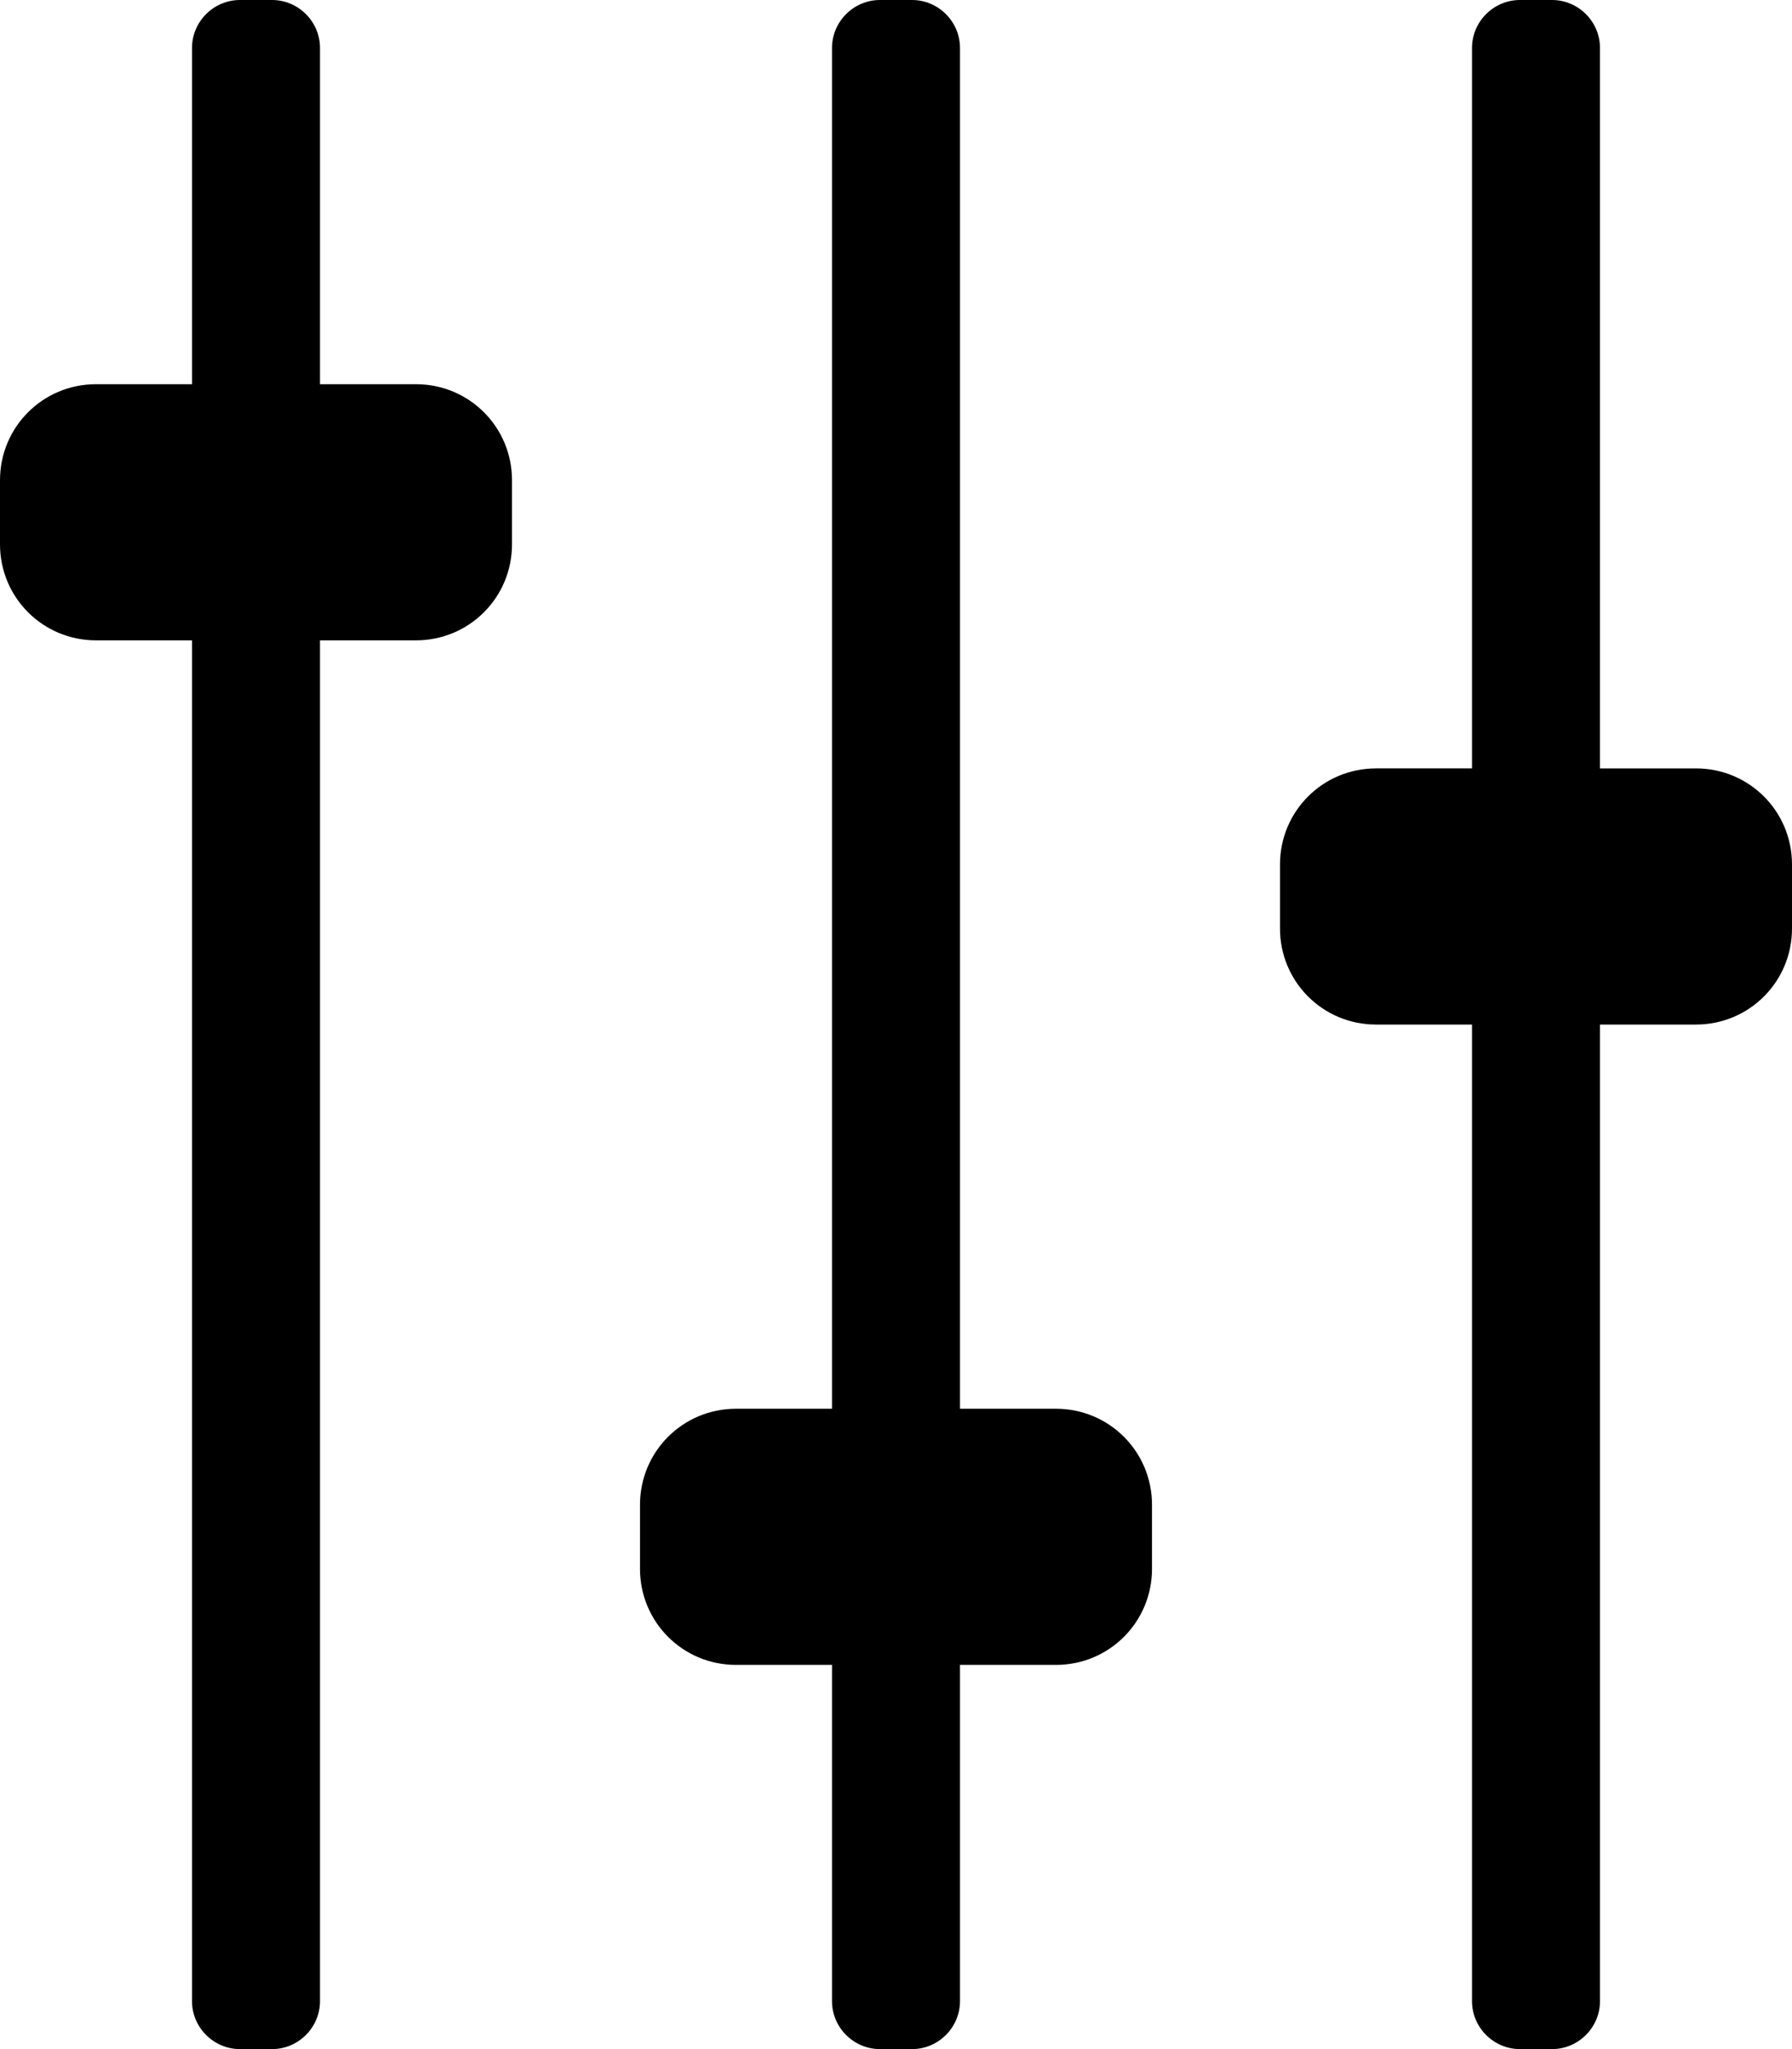
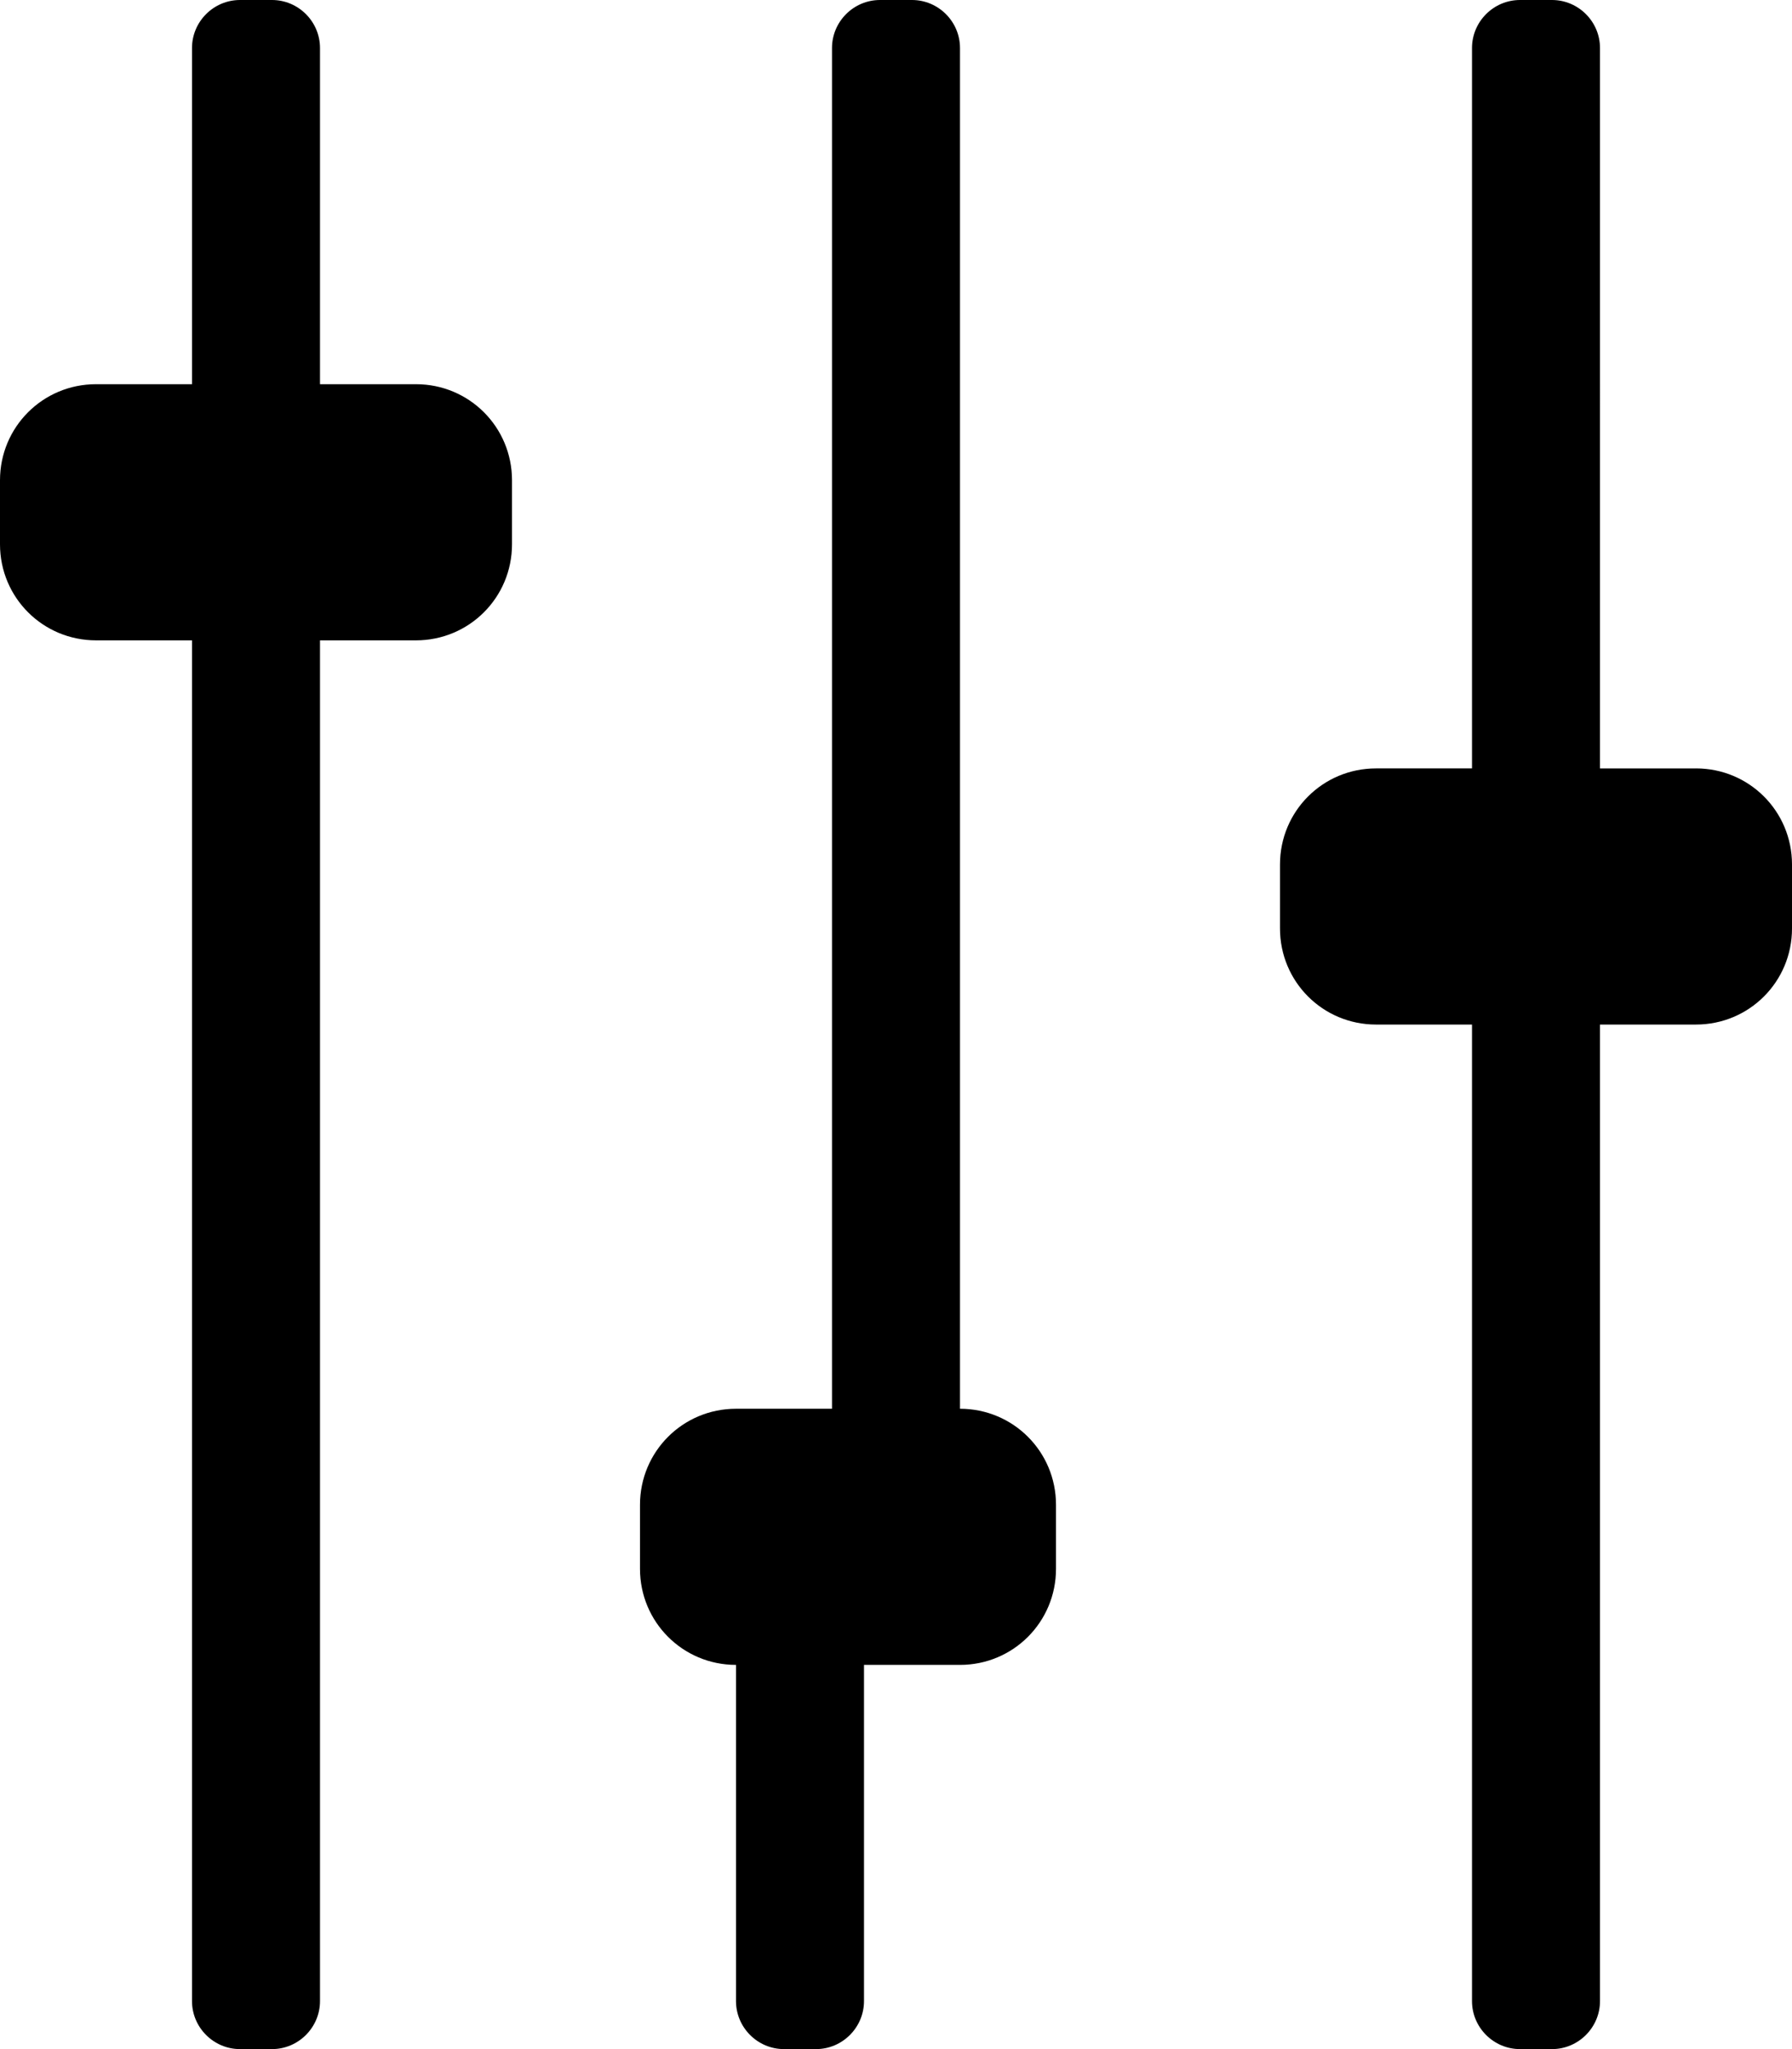
<svg xmlns="http://www.w3.org/2000/svg" viewBox="0 0 448 512">
-   <path d="M128 120v16c0 13.3-10.7 24-24 24H80v340c0 6.6-5.4 12-12 12h-8c-6.6 0-12-5.4-12-12V160H24c-13.3 0-24-10.7-24-24v-16c0-13.3 10.7-24 24-24h24V12c0-6.6 5.4-12 12-12h8c6.6 0 12 5.4 12 12v84h24c13.3 0 24 10.7 24 24zm136 232h-24V12c0-6.6-5.4-12-12-12h-8c-6.6 0-12 5.4-12 12v340h-24c-13.3 0-24 10.7-24 24v16c0 13.3 10.7 24 24 24h24v84c0 6.6 5.4 12 12 12h8c6.6 0 12-5.4 12-12v-84h24c13.3 0 24-10.7 24-24v-16c0-13.3-10.7-24-24-24zm160-160h-24V12c0-6.6-5.4-12-12-12h-8c-6.6 0-12 5.4-12 12v180h-24c-13.3 0-24 10.7-24 24v16c0 13.3 10.7 24 24 24h24v244c0 6.6 5.4 12 12 12h8c6.6 0 12-5.4 12-12V256h24c13.3 0 24-10.7 24-24v-16c0-13.3-10.7-24-24-24z" />
+   <path d="M128 120v16c0 13.3-10.7 24-24 24H80v340c0 6.6-5.4 12-12 12h-8c-6.6 0-12-5.4-12-12V160H24c-13.3 0-24-10.7-24-24v-16c0-13.3 10.7-24 24-24h24V12c0-6.6 5.4-12 12-12h8c6.6 0 12 5.4 12 12v84h24c13.3 0 24 10.7 24 24zm136 232h-24V12c0-6.6-5.4-12-12-12h-8c-6.6 0-12 5.4-12 12v340h-24c-13.3 0-24 10.7-24 24v16c0 13.3 10.7 24 24 24v84c0 6.6 5.4 12 12 12h8c6.6 0 12-5.4 12-12v-84h24c13.3 0 24-10.7 24-24v-16c0-13.3-10.7-24-24-24zm160-160h-24V12c0-6.6-5.4-12-12-12h-8c-6.6 0-12 5.4-12 12v180h-24c-13.3 0-24 10.7-24 24v16c0 13.3 10.7 24 24 24h24v244c0 6.6 5.4 12 12 12h8c6.6 0 12-5.4 12-12V256h24c13.3 0 24-10.7 24-24v-16c0-13.3-10.7-24-24-24z" />
</svg>